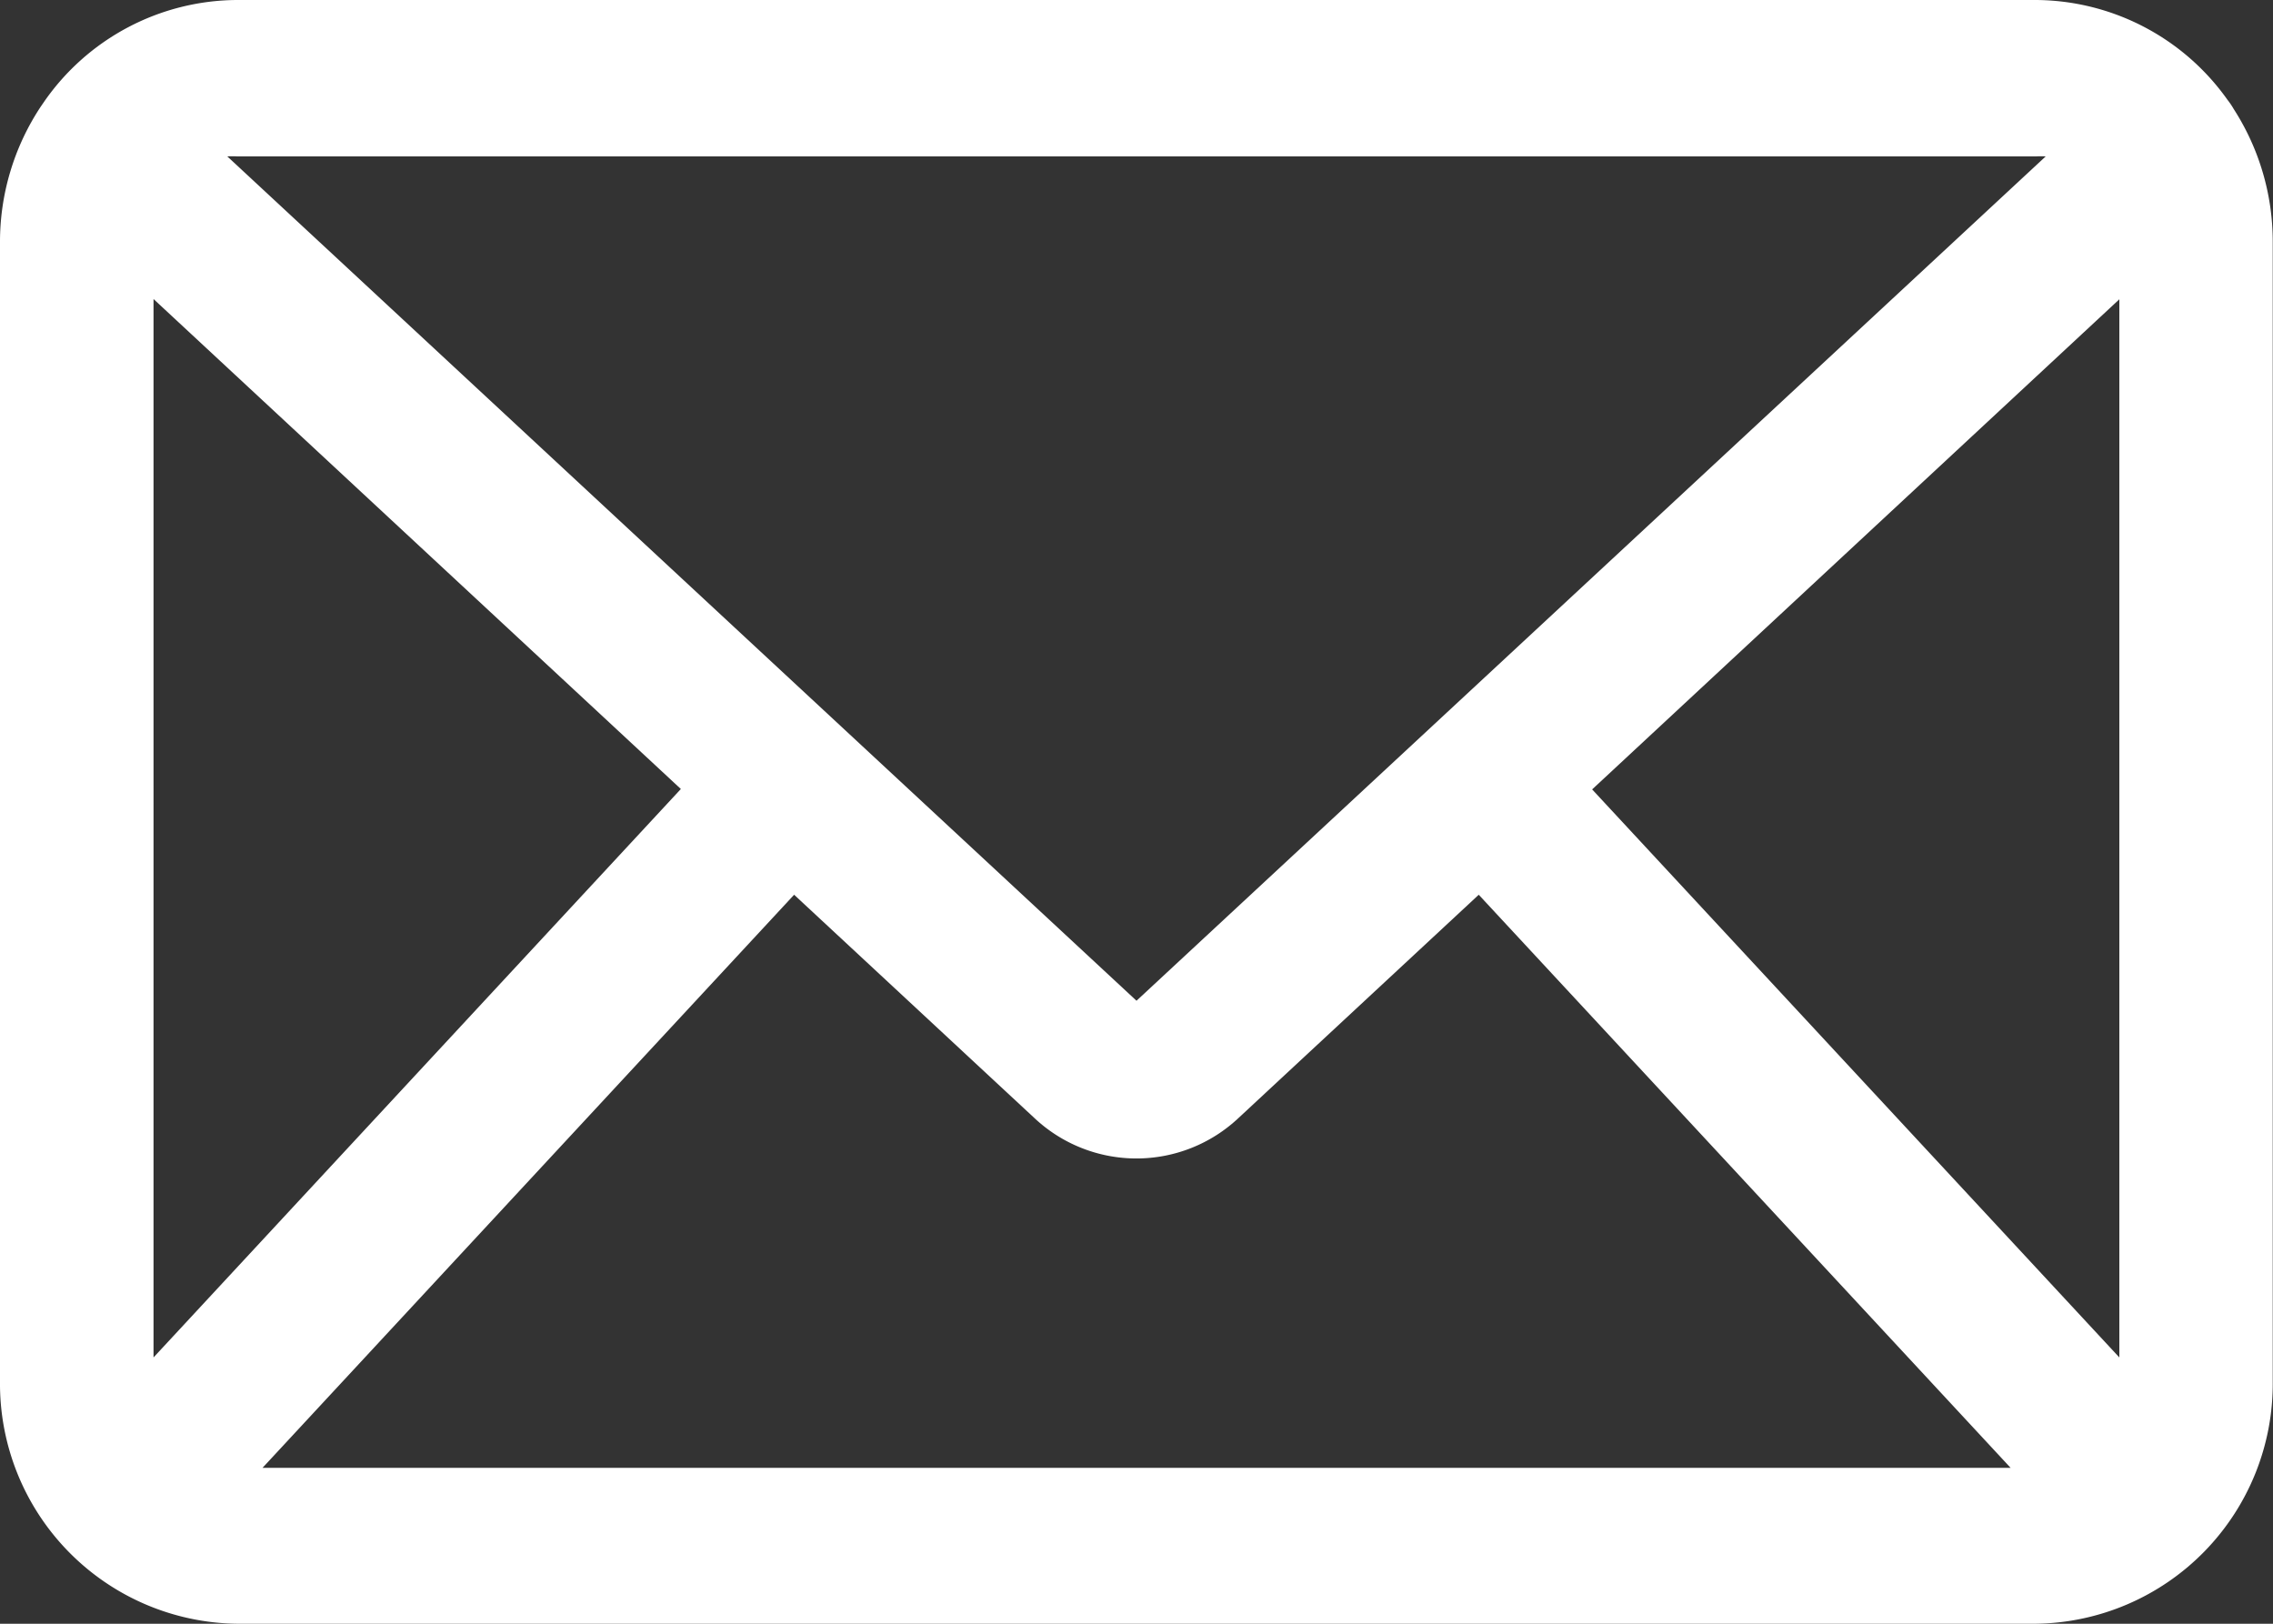
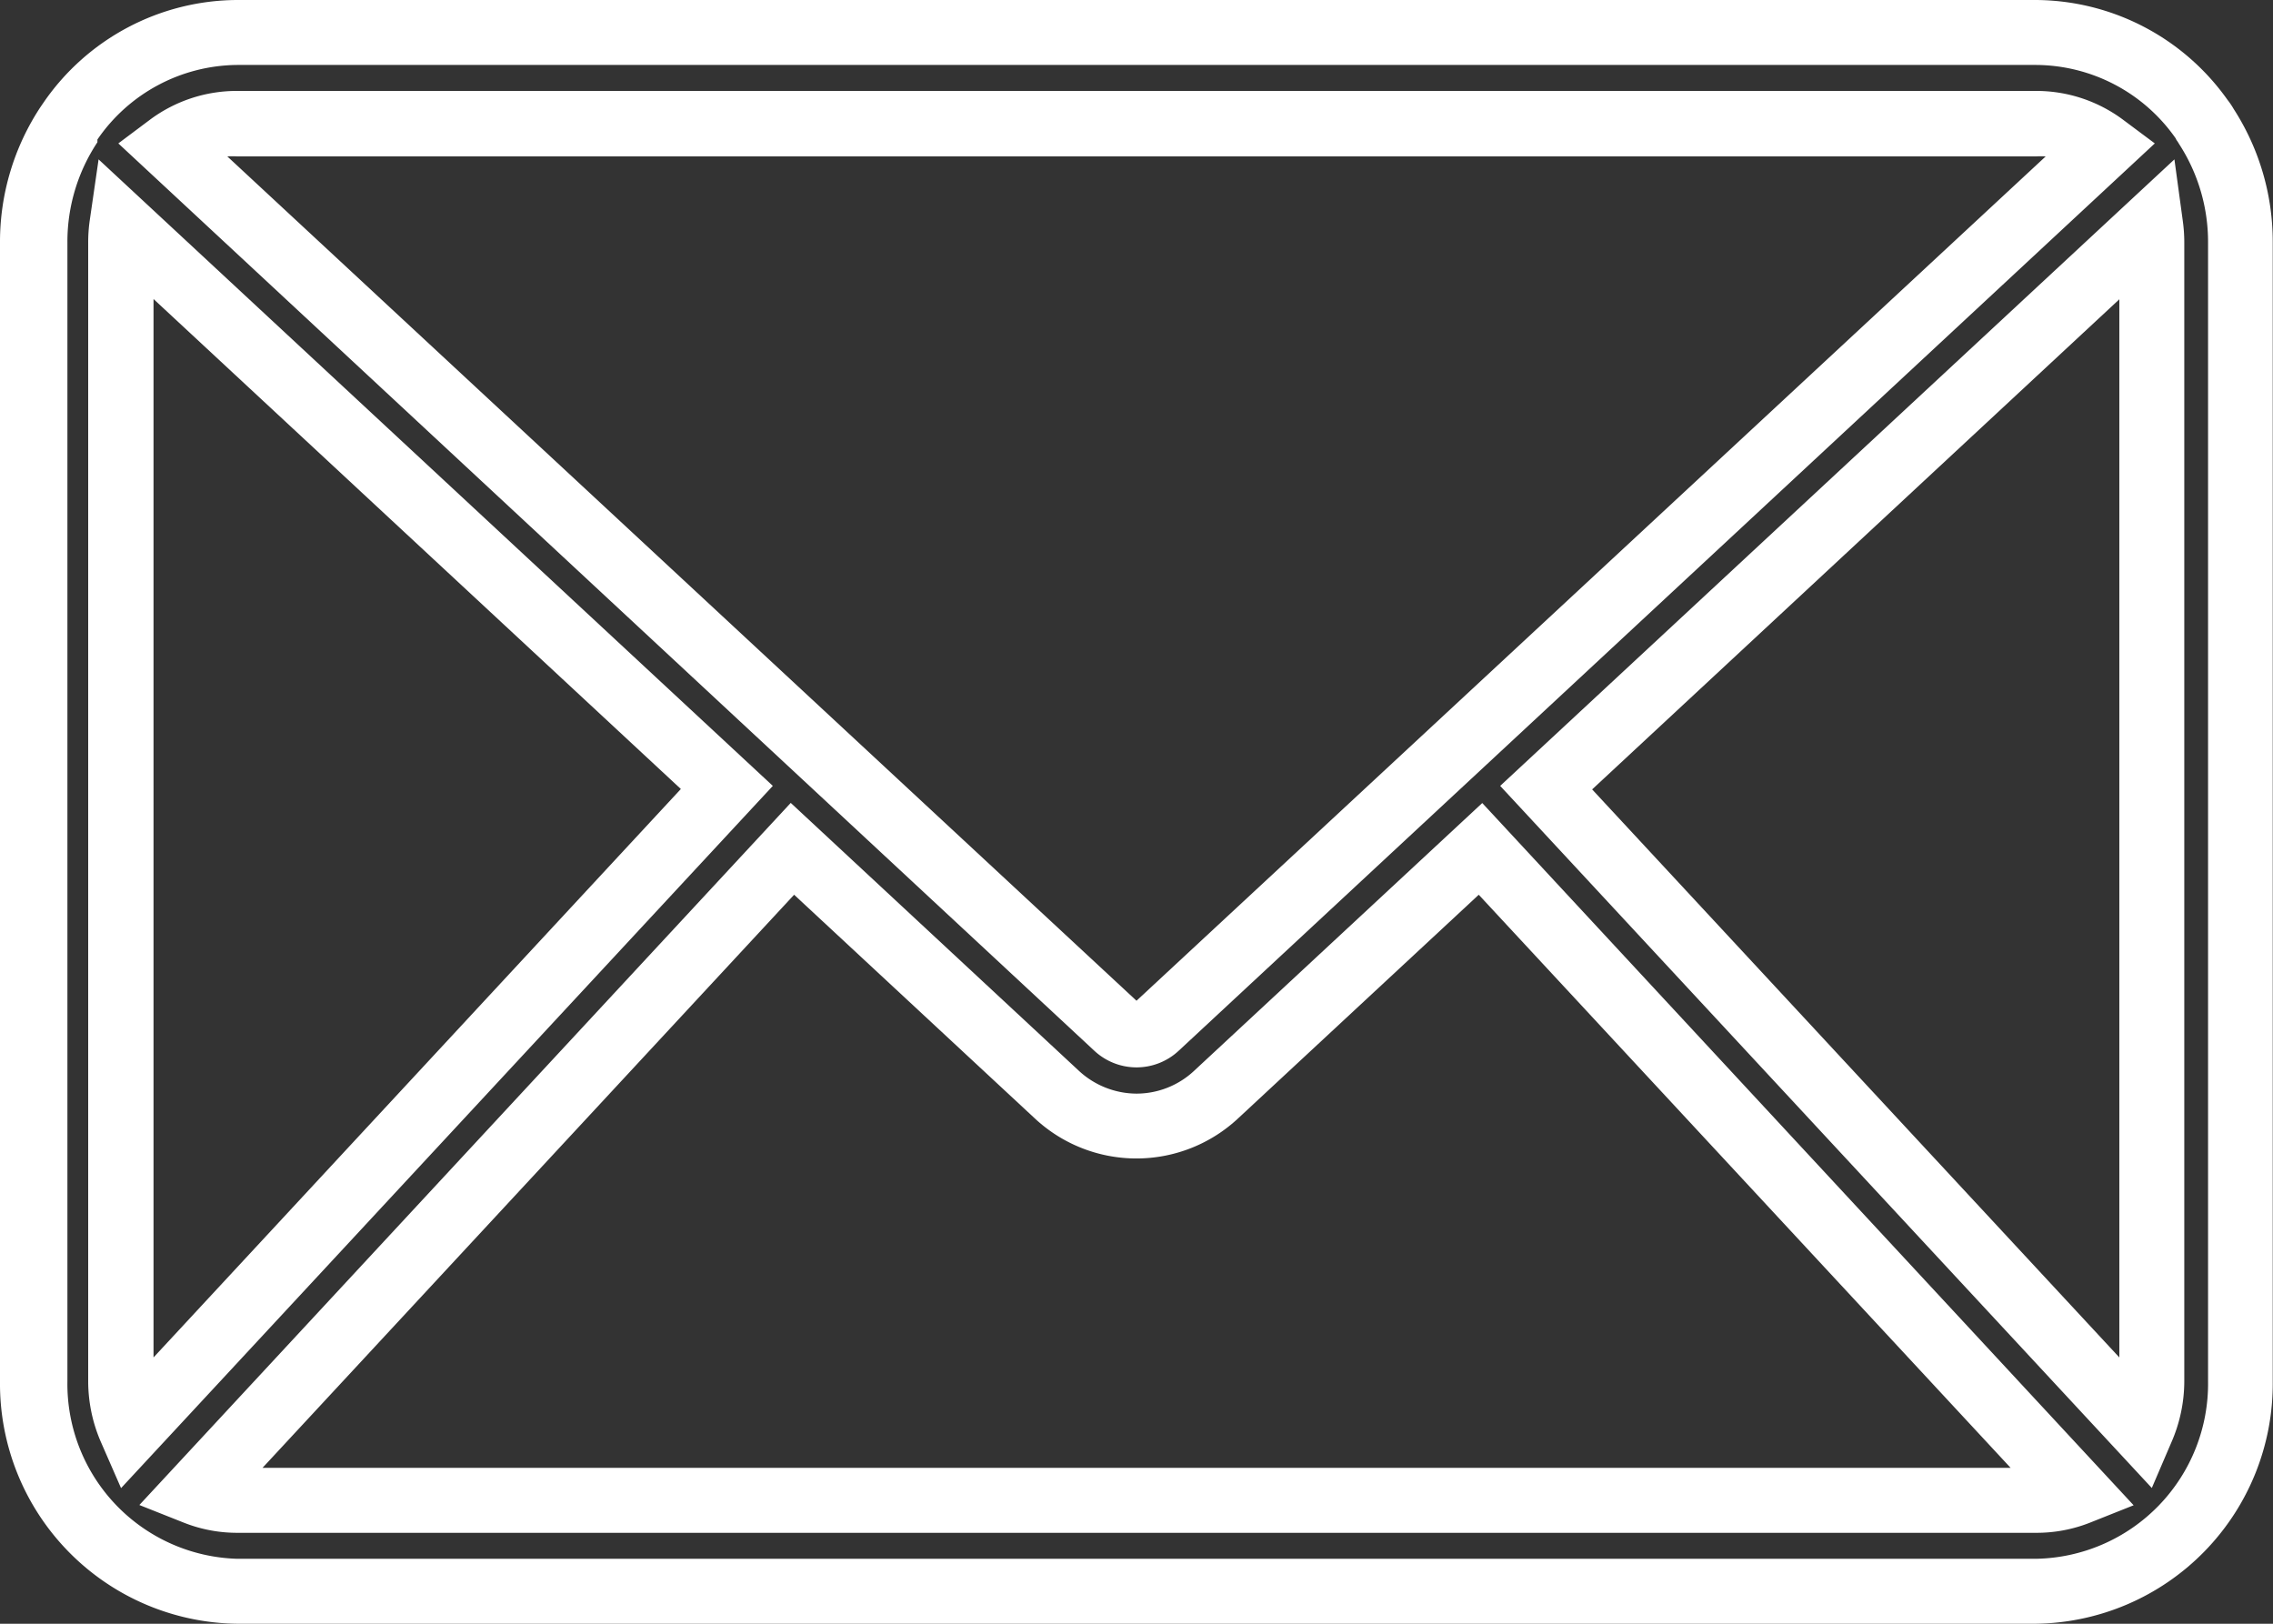
<svg xmlns="http://www.w3.org/2000/svg" width="17.5" height="12.5" viewBox="0 0 17.5 12.5">
  <rect x="0" y="0" width="17.5" height="12.5" fill="#333333" stroke="none" />
  <g transform="translate(-20.25 -19.25)">
-     <path d="M1.575,12A1.6,1.6,0,0,1,0,10.384V1.616A1.636,1.636,0,0,1,.273.707L.29.682A1.563,1.563,0,0,1,1.575,0H15.424A1.563,1.563,0,0,1,16.7.67a.35.35,0,0,1,.034.05,1.636,1.636,0,0,1,.265.9v8.769A1.6,1.6,0,0,1,15.424,12Zm0-.7H15.424a.868.868,0,0,0,.321-.062l-4.6-4.955L9.115,8.174a.9.9,0,0,1-1.231,0L5.851,6.284l-4.6,4.955A.868.868,0,0,0,1.575,11.3ZM.682,1.616v8.769a.93.93,0,0,0,.077.372L5.345,5.814.691,1.487A.942.942,0,0,0,.682,1.616Zm15.558,9.14a.93.93,0,0,0,.077-.371V1.616a.942.942,0,0,0-.009-.127L11.655,5.814Zm-7.9-3.1a.226.226,0,0,0,.314,0L15.949.875A.873.873,0,0,0,15.424.7H1.575a.873.873,0,0,0-.524.175Z" transform="translate(20.5 19.5)" fill="#fff" />
    <path d="M15.424,12.25H1.575A1.848,1.848,0,0,1-.25,10.384V1.616A1.884,1.884,0,0,1,.063.572L.087.537A1.818,1.818,0,0,1,1.575-.25H15.424A1.82,1.82,0,0,1,16.9.519a.6.6,0,0,1,.048.071,1.885,1.885,0,0,1,.3,1.026v8.769A1.848,1.848,0,0,1,15.424,12.25ZM1.575.25A1.318,1.318,0,0,0,.5.824l0,.007,0,.007,0,.007a1.385,1.385,0,0,0-.231.77v8.769A1.347,1.347,0,0,0,1.575,11.75H15.424a1.348,1.348,0,0,0,1.326-1.366V1.616a1.386,1.386,0,0,0-.224-.759L16.517.842l-.01-.014L16.5.814A1.32,1.32,0,0,0,15.424.25Zm13.849,11.3H1.575a1.115,1.115,0,0,1-.412-.079l-.34-.135L5.838,5.931l2.216,2.06a.657.657,0,0,0,.446.178.65.65,0,0,0,.445-.177l2.217-2.06,5.015,5.406-.339.135A1.115,1.115,0,0,1,15.424,11.55Zm-13.653-.5H15.23L11.135,6.638,9.285,8.357a1.147,1.147,0,0,1-1.571,0L5.864,6.638Zm-1.089.156-.153-.35a1.175,1.175,0,0,1-.1-.472V1.616a1.2,1.2,0,0,1,.011-.163L.509.977,5.7,5.8Zm.25-9.154V10.2l4.06-4.376Zm15.385,9.153L11.3,5.8,16.491.977l.065.477a1.2,1.2,0,0,1,.011.161v8.769a1.175,1.175,0,0,1-.1.471ZM12.008,5.827,16.067,10.2V2.054ZM8.5,7.967a.477.477,0,0,1-.329-.132L.661.854.9.675A1.118,1.118,0,0,1,1.575.45H15.424A1.118,1.118,0,0,1,16.1.675l.24.179L8.827,7.837A.476.476,0,0,1,8.5,7.967ZM1.5.954l7,6.5,7-6.5a.625.625,0,0,0-.073,0H1.575A.625.625,0,0,0,1.5.954Z" transform="translate(20.5 19.5)" fill="#fff" />
  </g>
</svg>